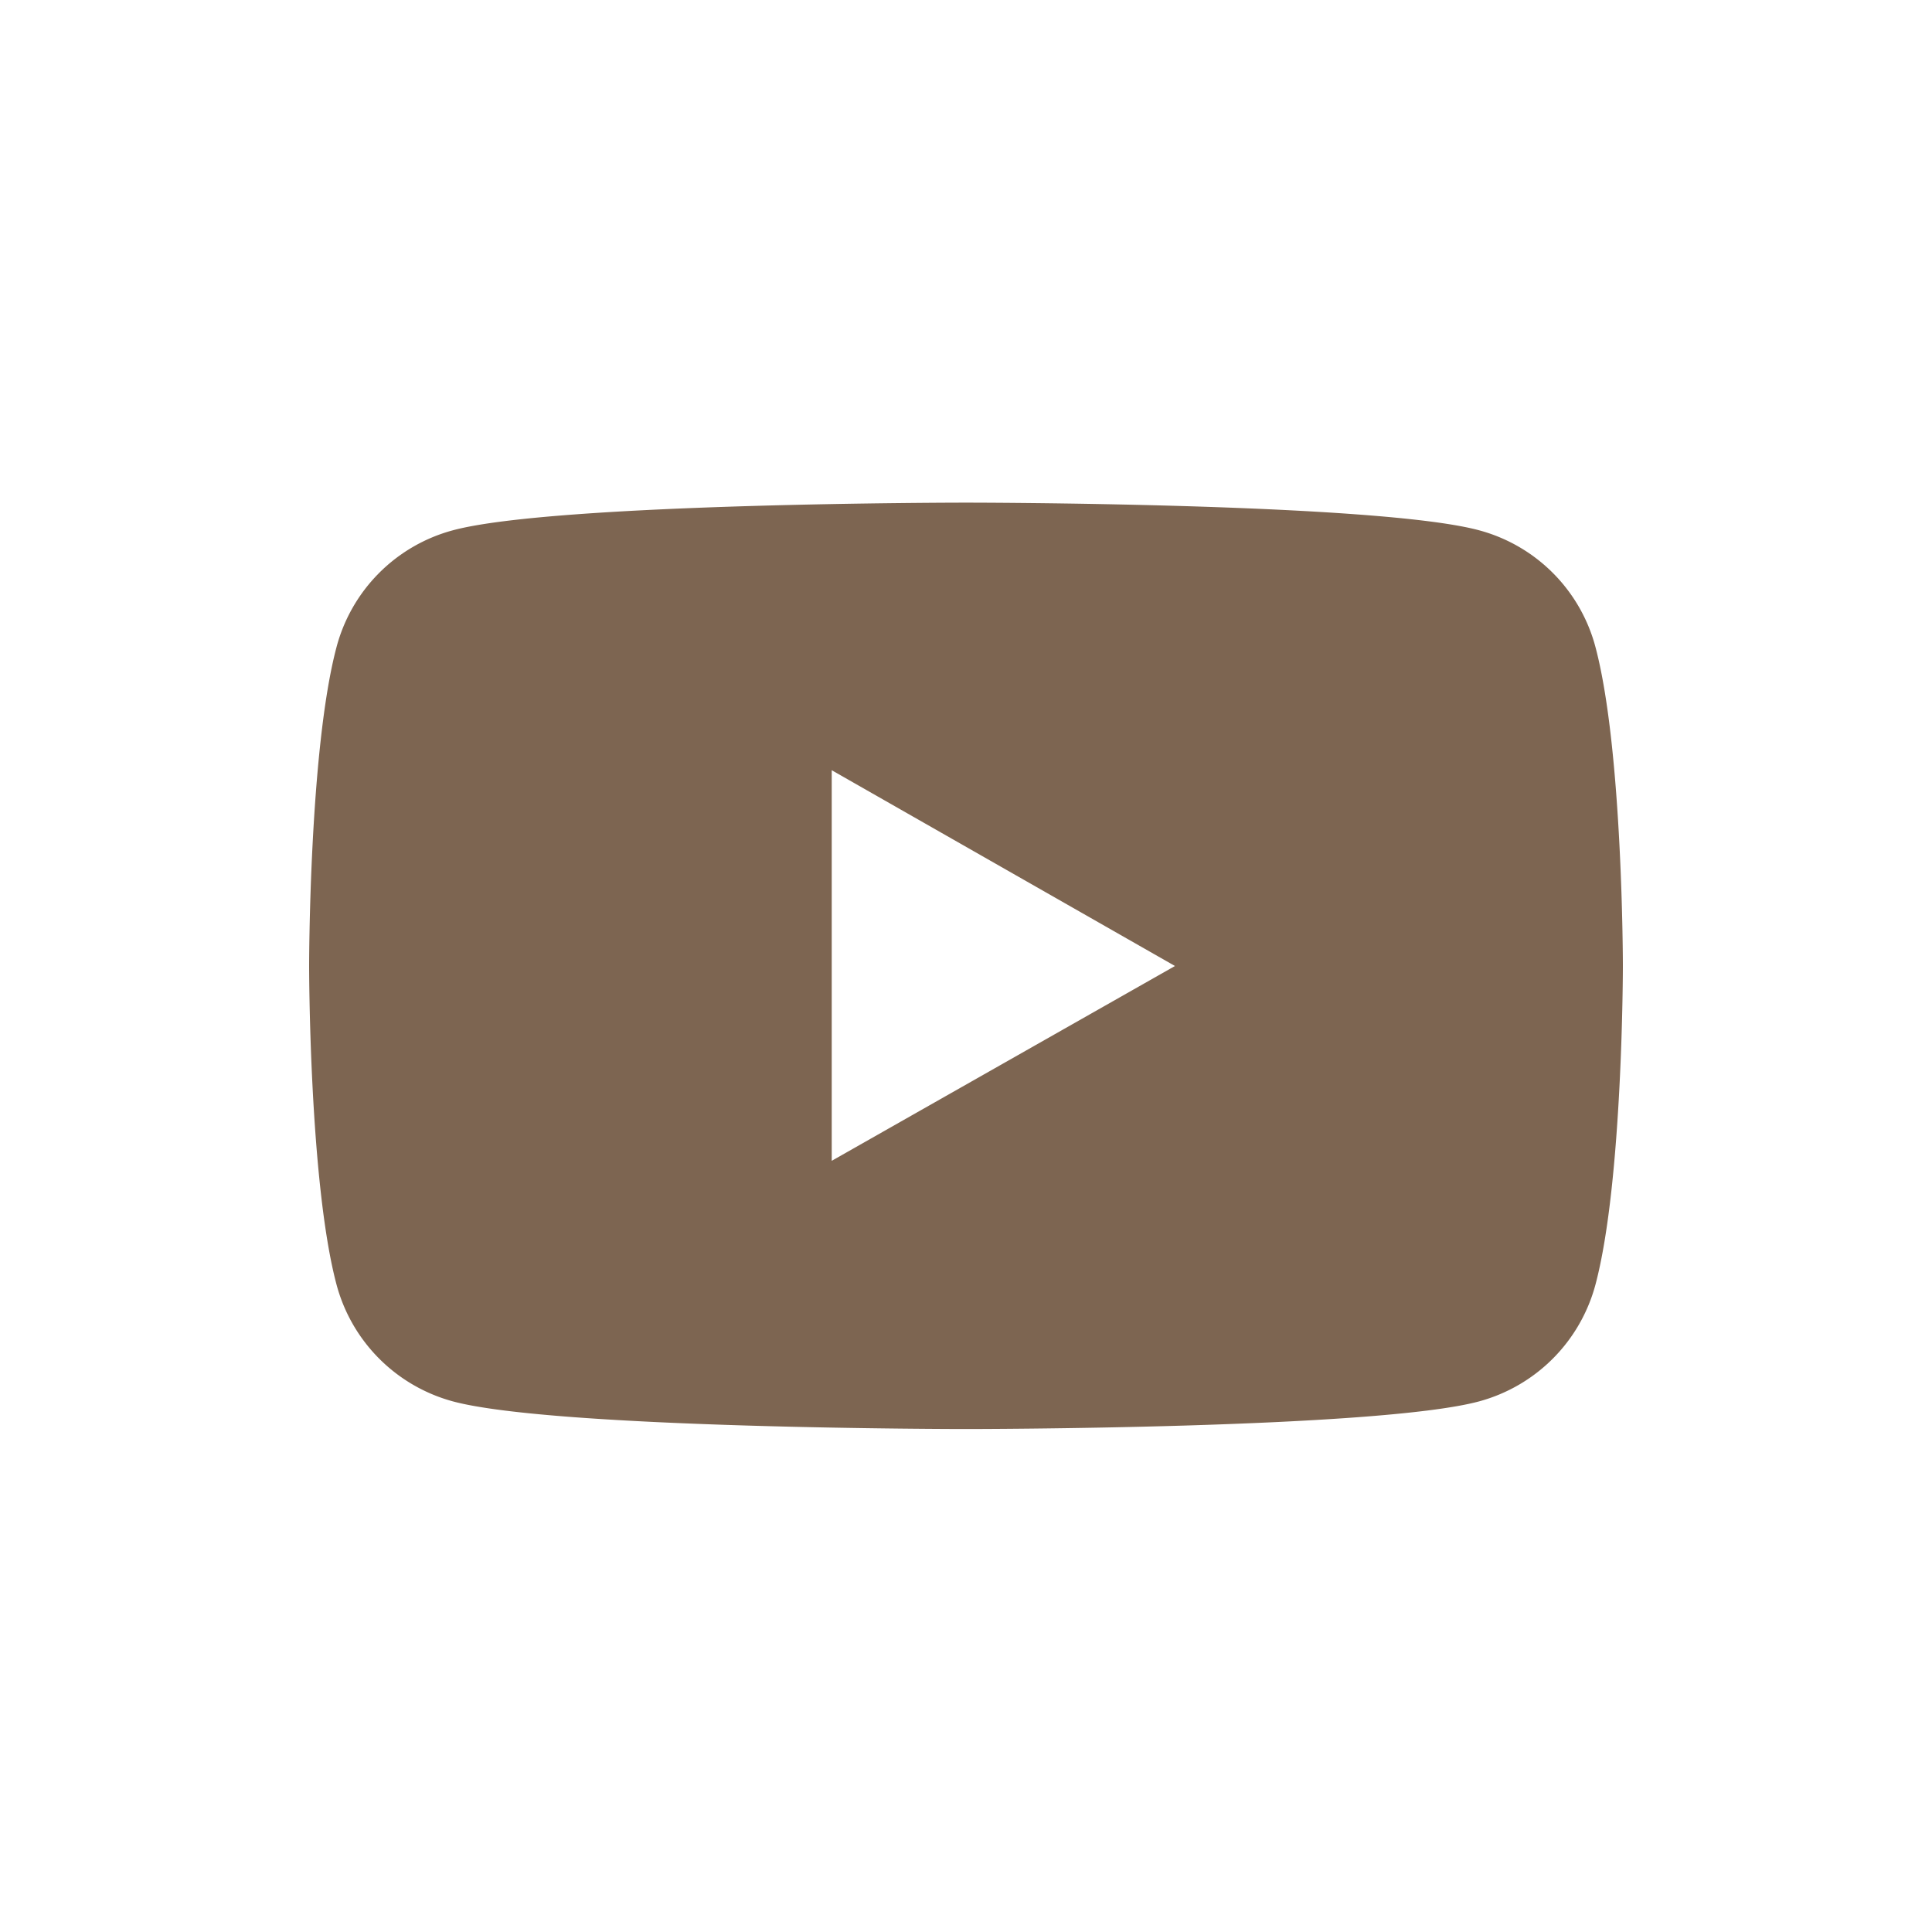
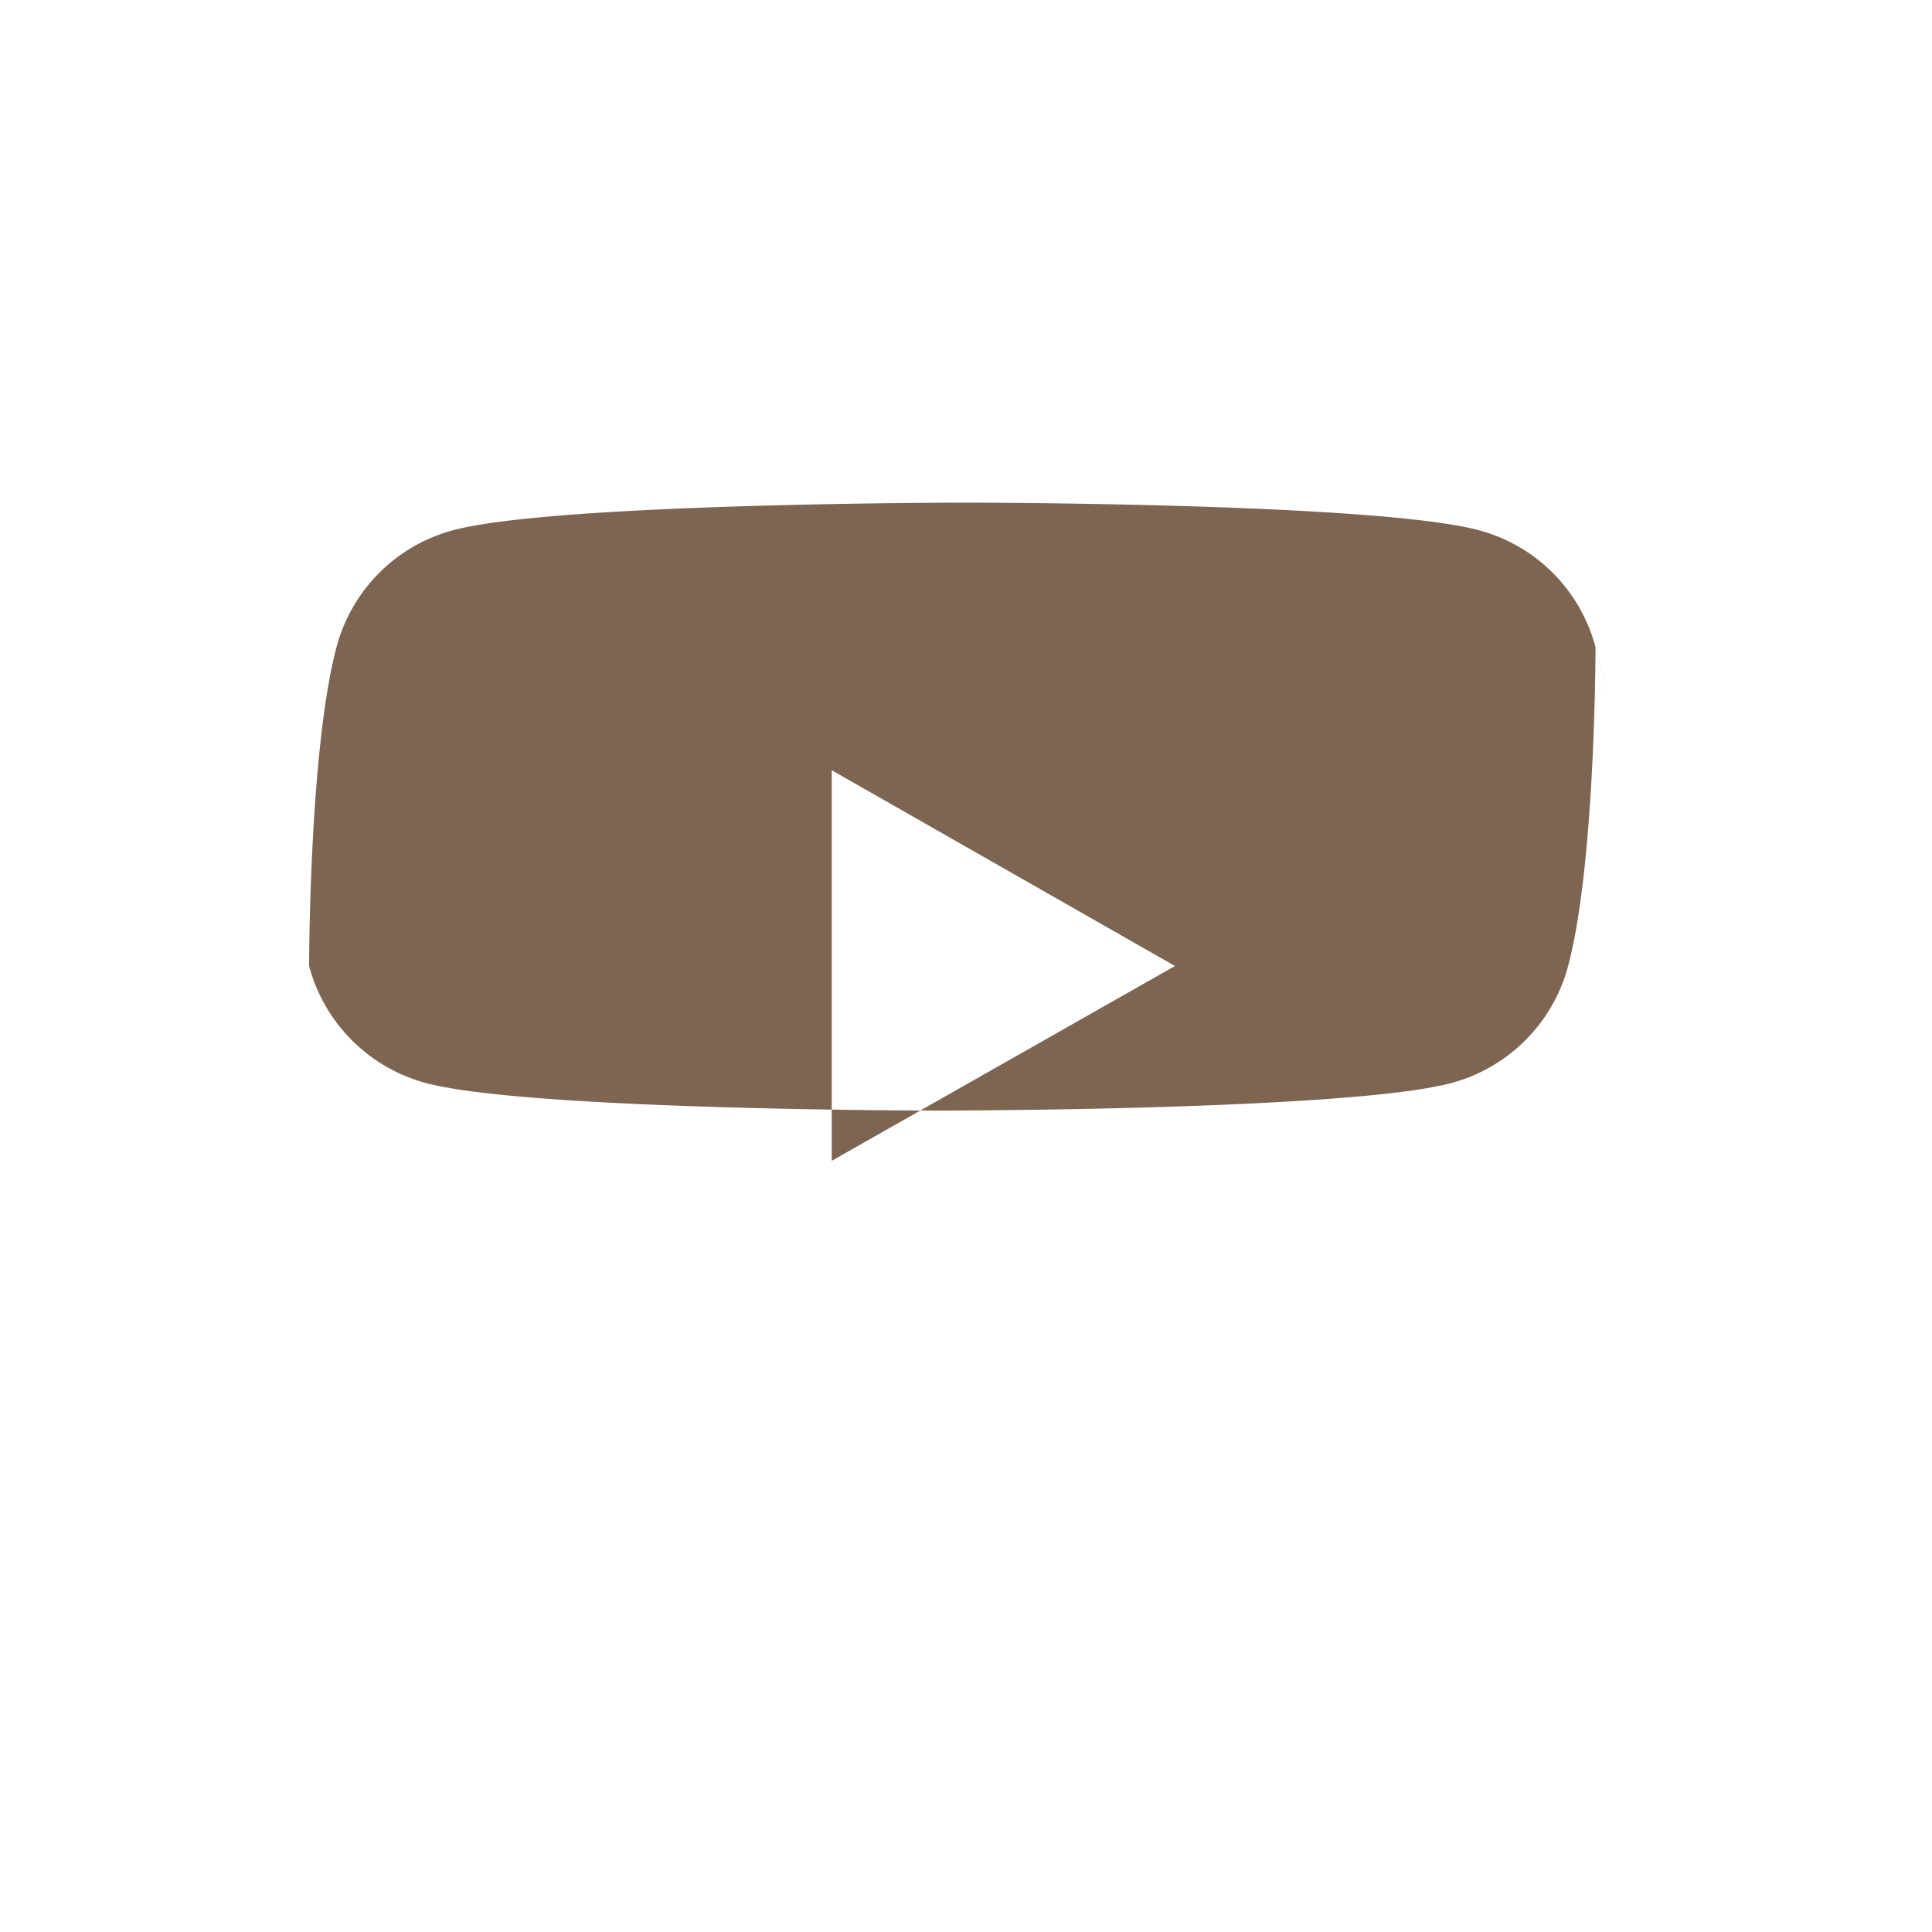
<svg xmlns="http://www.w3.org/2000/svg" viewBox="0 0 60 60">
  <g id="レイヤー_2" data-name="レイヤー 2">
    <g id="レイヤー_1-2" data-name="レイヤー 1">
-       <rect width="60" height="60" rx="25" fill="none" />
-       <path d="M49.55,20.1a5.11,5.11,0,0,0-3.61-3.63C42.76,15.61,30,15.61,30,15.61s-12.76,0-15.94.86a5.11,5.11,0,0,0-3.61,3.63C9.6,23.3,9.6,30,9.6,30s0,6.69.85,9.89a5.13,5.13,0,0,0,3.61,3.63c3.18.86,15.94.86,15.94.86s12.76,0,15.94-.86a5.13,5.13,0,0,0,3.61-3.63c.85-3.2.85-9.89.85-9.89S50.4,23.3,49.55,20.1ZM25.83,36.05V23.92L36.49,30Z" fill="#7d6551" />
+       <path d="M49.55,20.1a5.11,5.11,0,0,0-3.61-3.63C42.76,15.61,30,15.61,30,15.61s-12.76,0-15.94.86a5.11,5.11,0,0,0-3.61,3.63C9.6,23.3,9.6,30,9.6,30a5.13,5.13,0,0,0,3.61,3.63c3.18.86,15.94.86,15.94.86s12.76,0,15.94-.86a5.13,5.13,0,0,0,3.61-3.63c.85-3.2.85-9.89.85-9.89S50.4,23.3,49.55,20.1ZM25.83,36.05V23.92L36.49,30Z" fill="#7d6551" />
    </g>
  </g>
</svg>